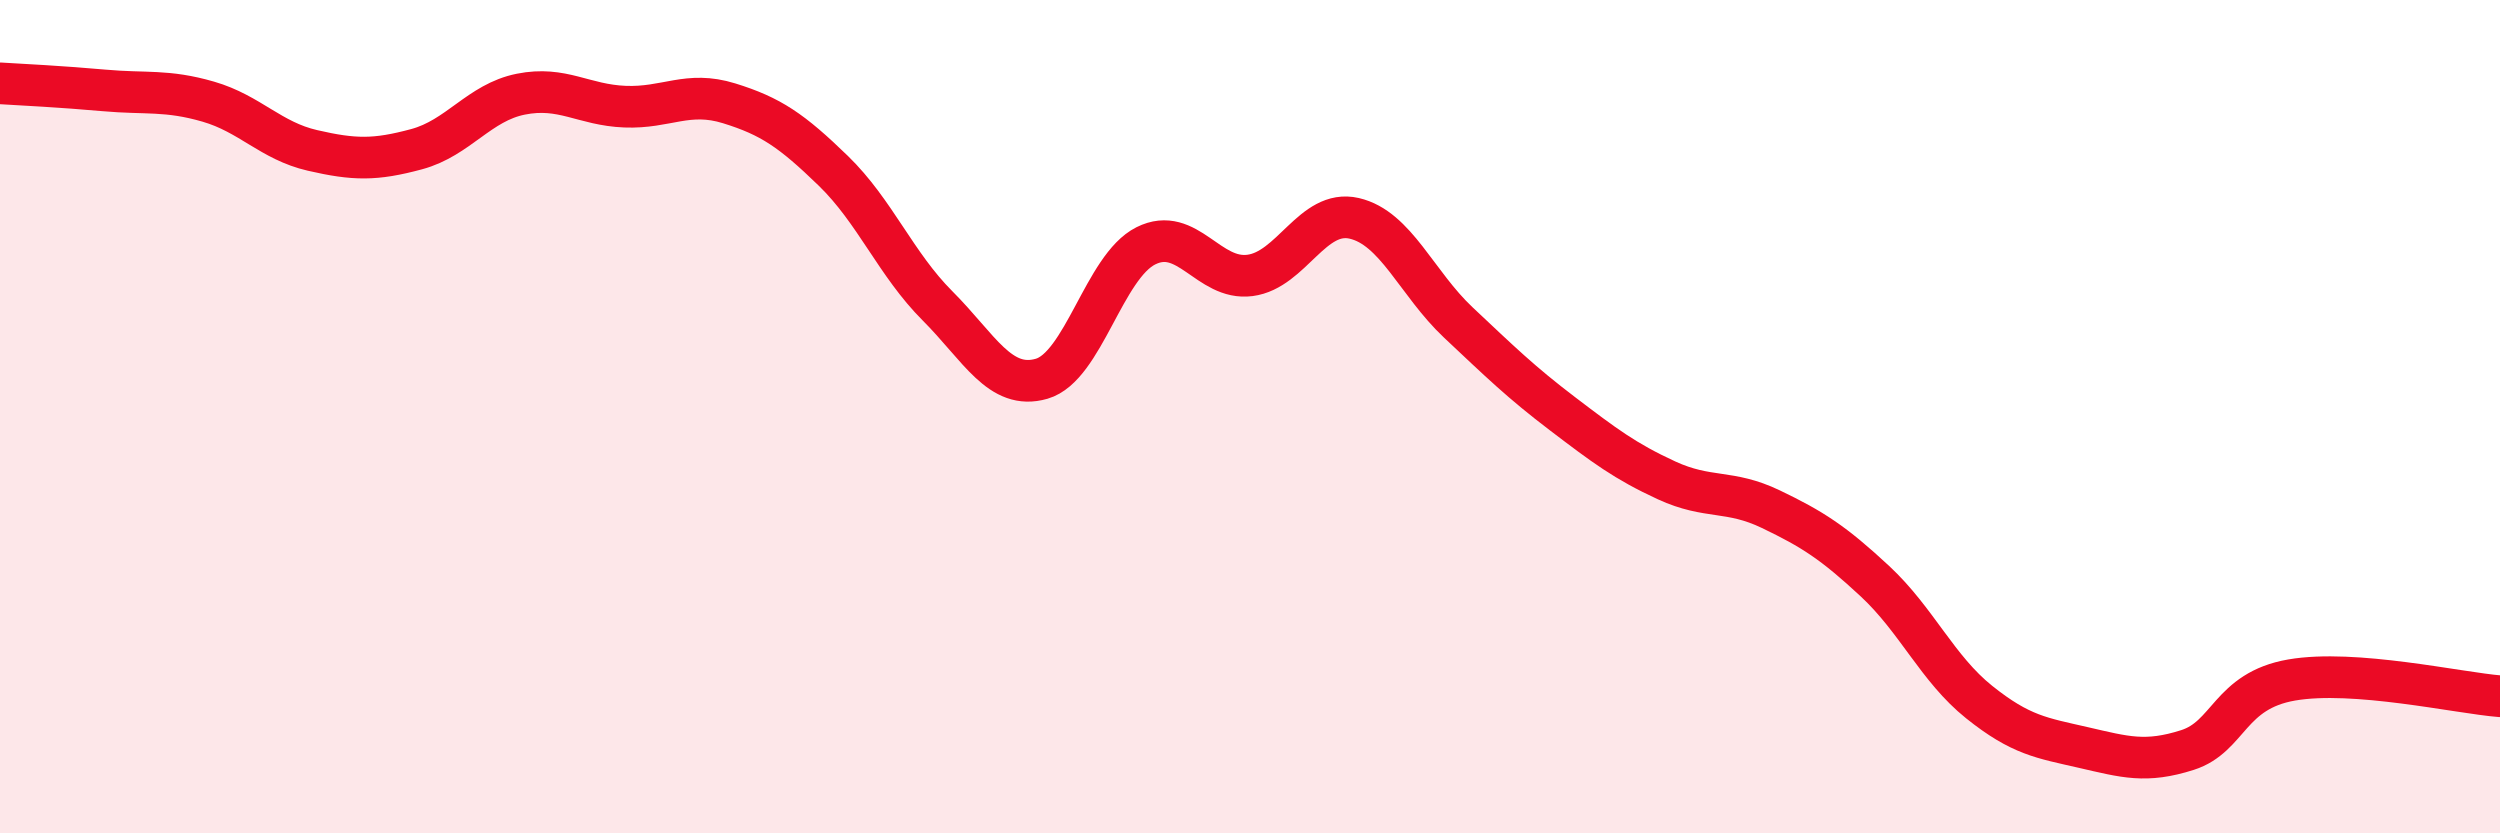
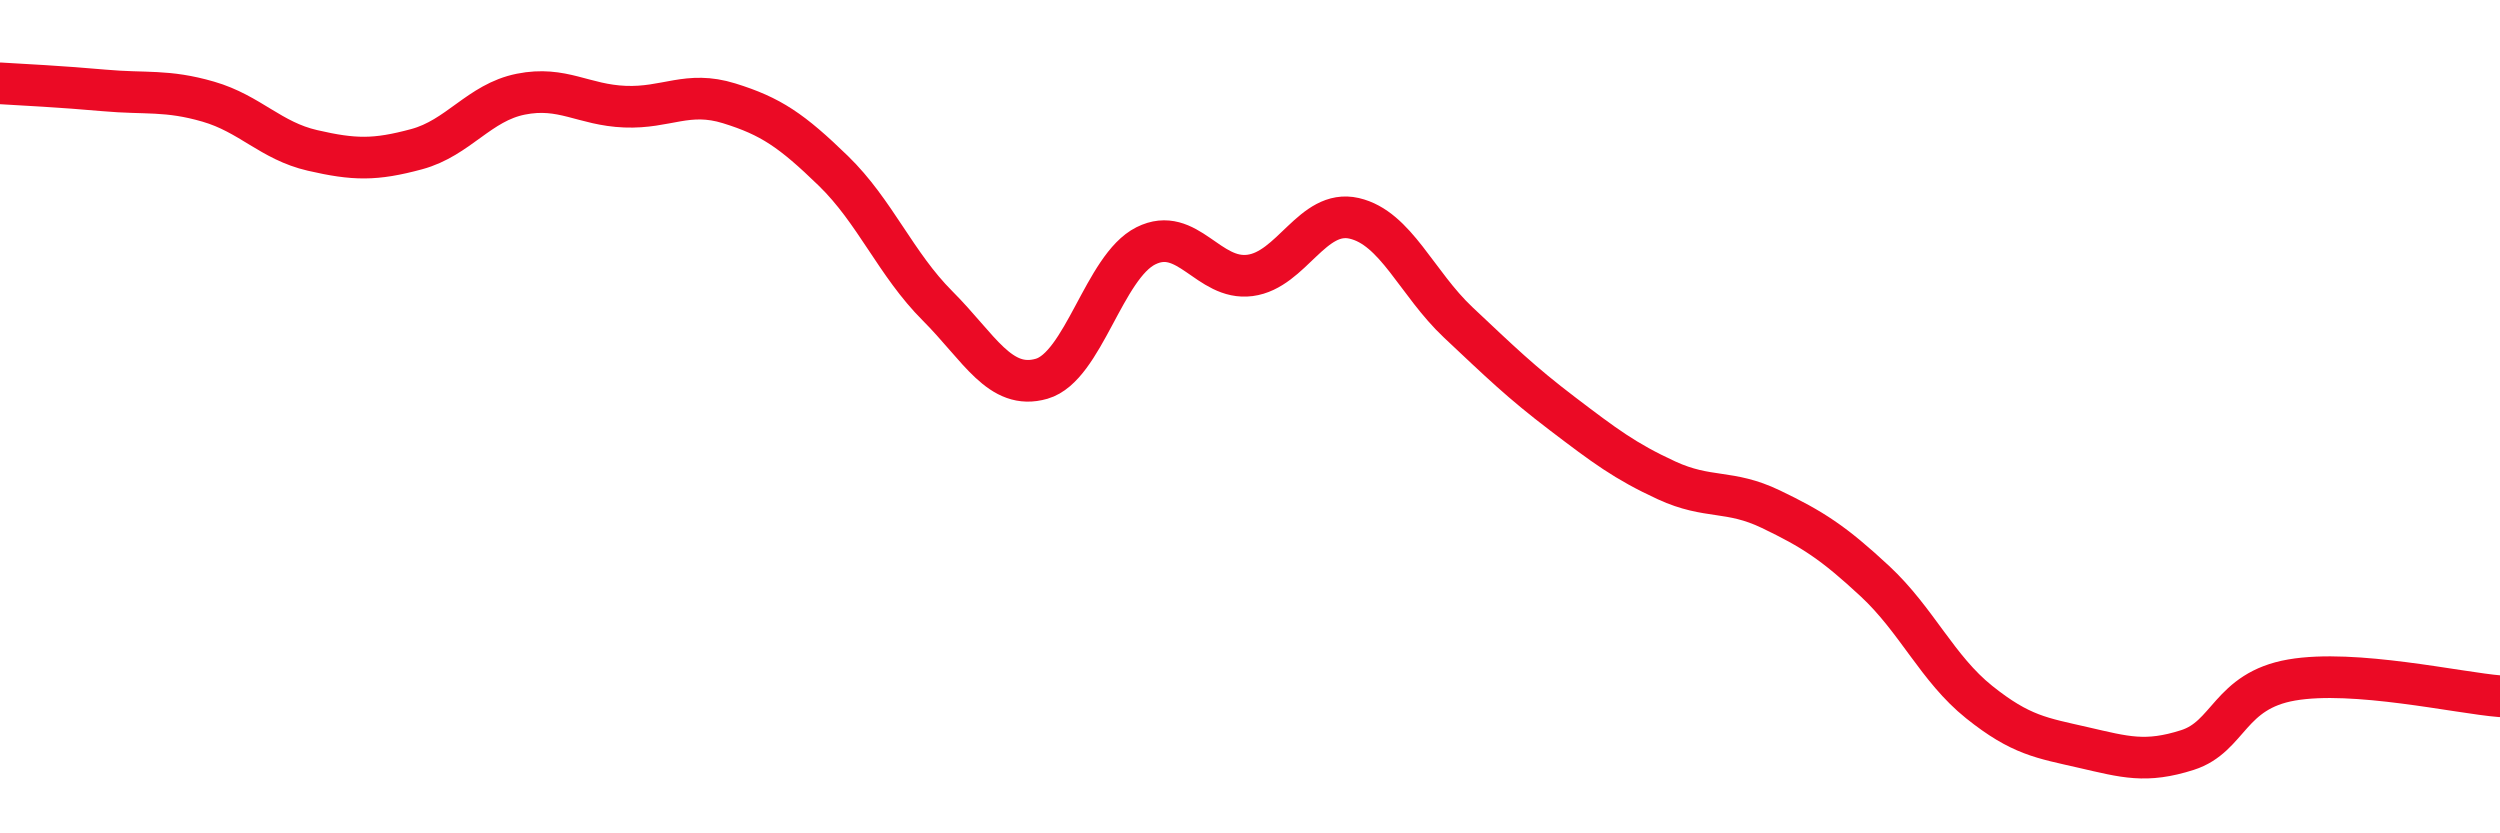
<svg xmlns="http://www.w3.org/2000/svg" width="60" height="20" viewBox="0 0 60 20">
-   <path d="M 0,2 C 0.5,2.03 1.5,2.08 2.5,2.17 C 3.5,2.26 4,2.15 5,2.44 C 6,2.73 6.5,3.38 7.5,3.61 C 8.5,3.84 9,3.85 10,3.58 C 11,3.31 11.5,2.46 12.5,2.26 C 13.5,2.06 14,2.52 15,2.56 C 16,2.6 16.5,2.17 17.5,2.48 C 18.5,2.79 19,3.13 20,4.1 C 21,5.07 21.5,6.34 22.5,7.34 C 23.5,8.34 24,9.38 25,9.09 C 26,8.8 26.5,6.4 27.5,5.9 C 28.5,5.4 29,6.74 30,6.61 C 31,6.48 31.5,5.01 32.5,5.24 C 33.5,5.47 34,6.8 35,7.74 C 36,8.68 36.5,9.17 37.5,9.93 C 38.5,10.69 39,11.07 40,11.53 C 41,11.99 41.5,11.74 42.5,12.22 C 43.5,12.7 44,13.02 45,13.95 C 46,14.88 46.5,16.05 47.5,16.85 C 48.5,17.65 49,17.71 50,17.94 C 51,18.17 51.5,18.32 52.5,18 C 53.5,17.68 53.5,16.58 55,16.32 C 56.5,16.06 59,16.63 60,16.71L60 20L0 20Z" fill="#EB0A25" opacity="0.1" stroke-linecap="round" stroke-linejoin="round" />
  <path d="M 0,2 C 0.5,2.03 1.5,2.08 2.5,2.17 C 3.5,2.26 4,2.15 5,2.44 C 6,2.73 6.5,3.38 7.5,3.61 C 8.5,3.84 9,3.85 10,3.58 C 11,3.31 11.5,2.46 12.5,2.26 C 13.5,2.06 14,2.52 15,2.56 C 16,2.6 16.5,2.17 17.5,2.48 C 18.5,2.79 19,3.13 20,4.1 C 21,5.07 21.5,6.34 22.5,7.34 C 23.5,8.34 24,9.38 25,9.09 C 26,8.8 26.5,6.4 27.5,5.9 C 28.5,5.4 29,6.74 30,6.61 C 31,6.48 31.5,5.01 32.5,5.24 C 33.5,5.47 34,6.8 35,7.74 C 36,8.68 36.5,9.17 37.5,9.93 C 38.5,10.69 39,11.07 40,11.53 C 41,11.99 41.5,11.74 42.5,12.22 C 43.5,12.7 44,13.02 45,13.95 C 46,14.88 46.5,16.05 47.5,16.85 C 48.5,17.65 49,17.71 50,17.94 C 51,18.17 51.5,18.32 52.5,18 C 53.5,17.68 53.5,16.58 55,16.32 C 56.5,16.06 59,16.63 60,16.71" stroke="#EB0A25" stroke-width="1" fill="none" stroke-linecap="round" stroke-linejoin="round" />
</svg>